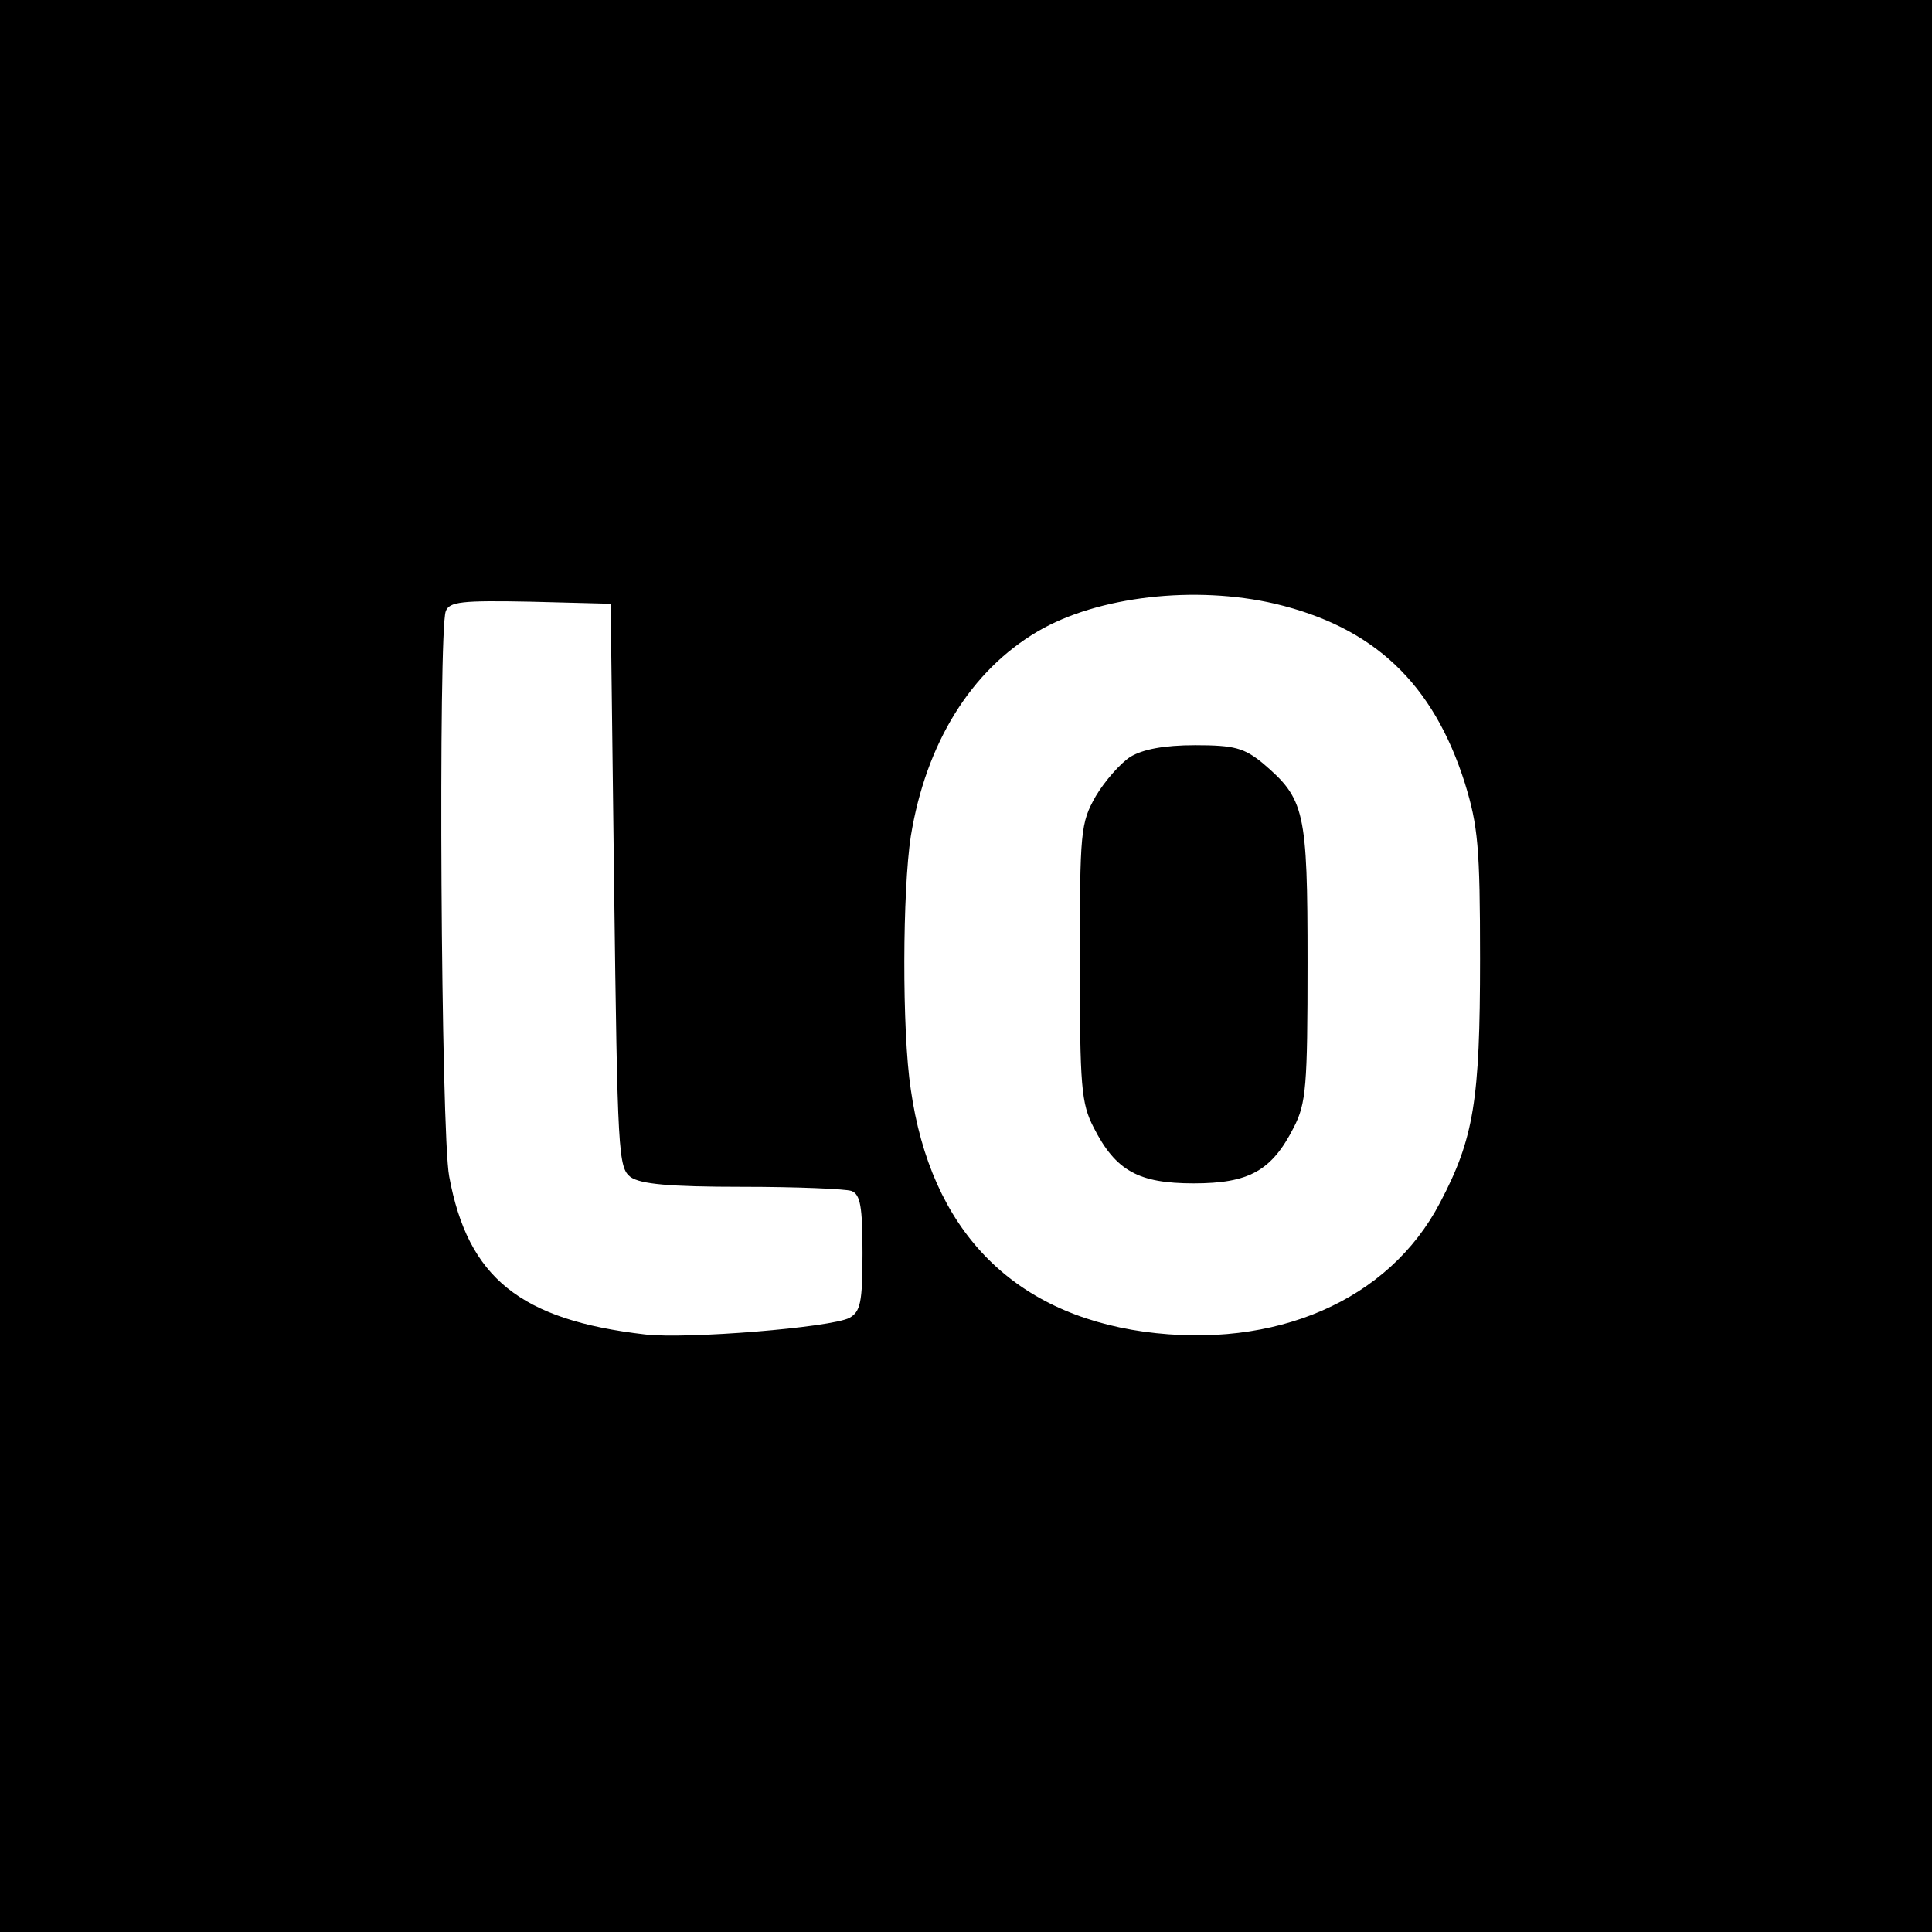
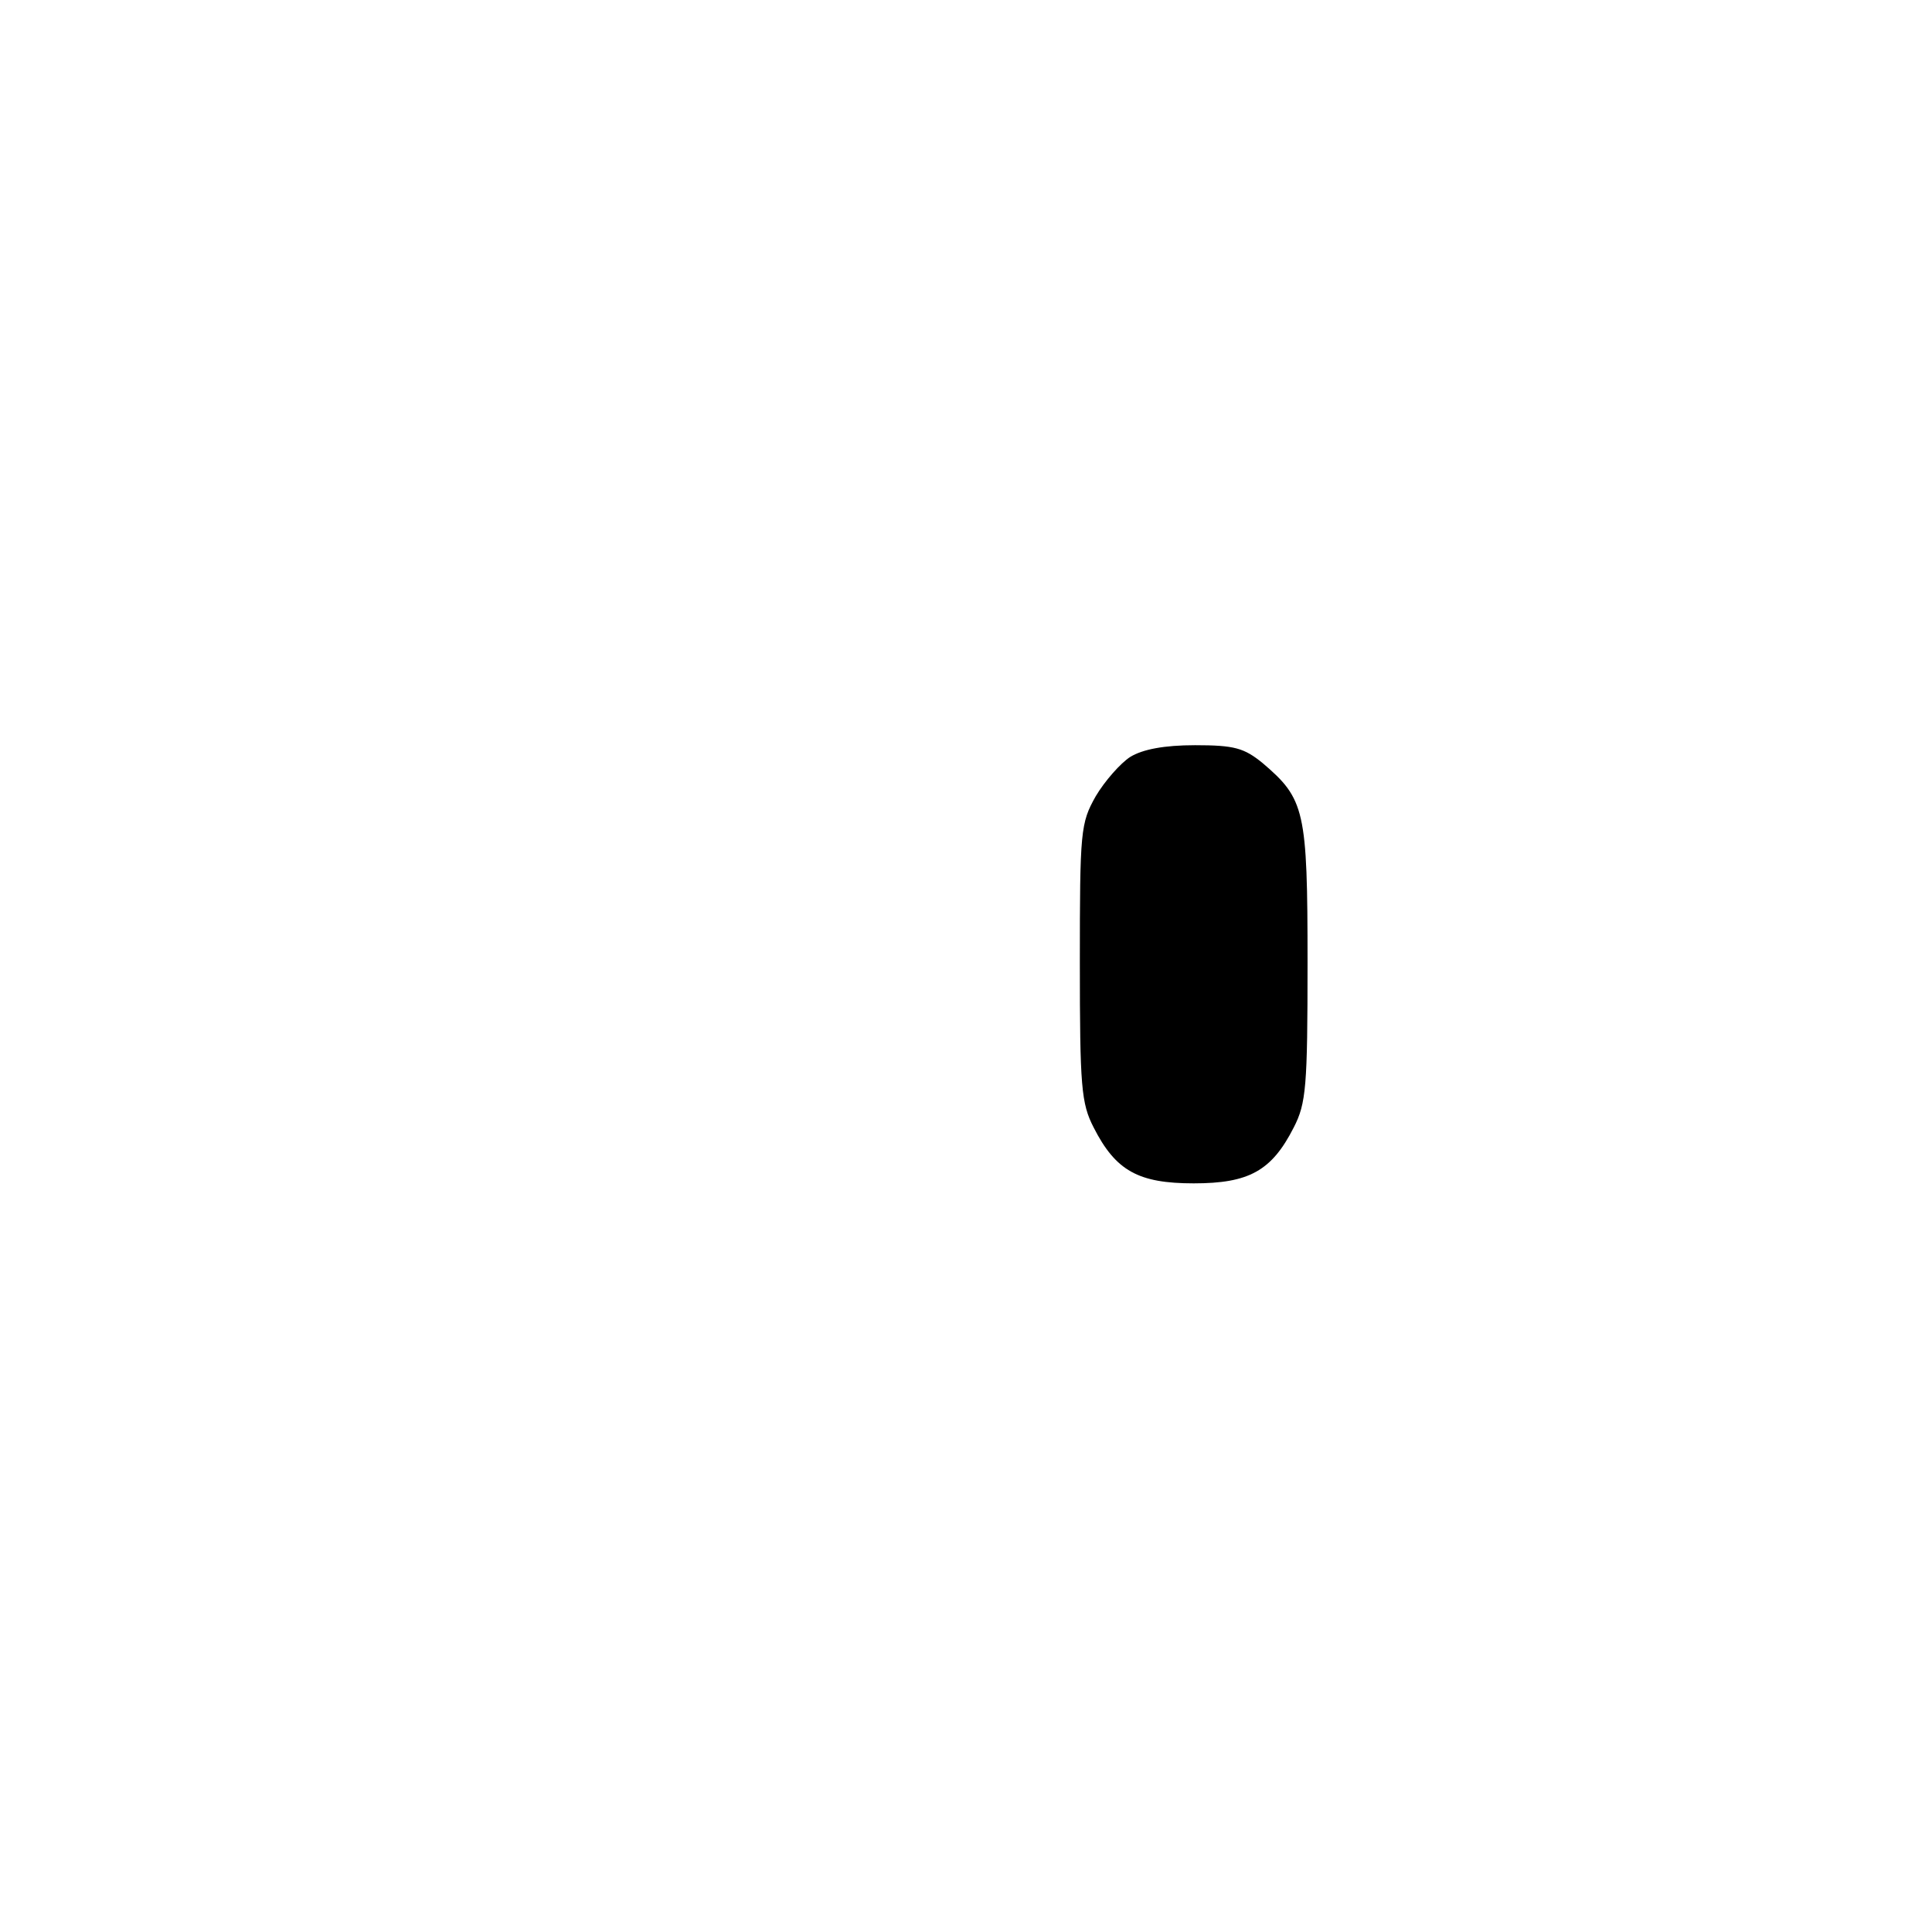
<svg xmlns="http://www.w3.org/2000/svg" version="1.0" width="280pt" height="280pt" viewBox="0 0 280 280" preserveAspectRatio="xMidYMid meet">
  <g transform="translate(0,280) scale(0.1,-0.1)" fill="#000000" stroke="none">
-     <path d="M0 1400 l0 -1400 1400 0 1400 0 0 1400 0 1400 -1400 0 -1400 0 0 -1400z m1848 525 c143 -34 229 -115 275 -260 19 -62 22 -92 22 -255 0 -205 -9 -260 -58 -353 -74 -142 -239 -213 -429 -187 -192 27 -309 148 -338 351 -13 85 -12 289 0 367 22 135 87 240 184 297 87 51 228 67 344 40z m-958 -408 c5 -390 6 -409 24 -423 15 -10 55 -14 162 -14 78 0 149 -3 158 -6 13 -5 16 -23 16 -90 0 -72 -3 -85 -19 -94 -27 -14 -236 -31 -296 -24 -181 21 -257 82 -284 229 -12 62 -16 791 -5 819 5 14 23 16 123 14 l116 -3 5 -408z" />
    <path d="M1638 1703 c-14 -9 -37 -35 -50 -57 -22 -39 -23 -50 -23 -241 0 -180 2 -204 20 -239 32 -63 65 -81 145 -81 80 0 113 18 145 81 18 35 20 59 20 239 0 221 -4 237 -65 289 -27 22 -41 26 -98 26 -45 0 -76 -6 -94 -17z" />
  </g>
</svg>